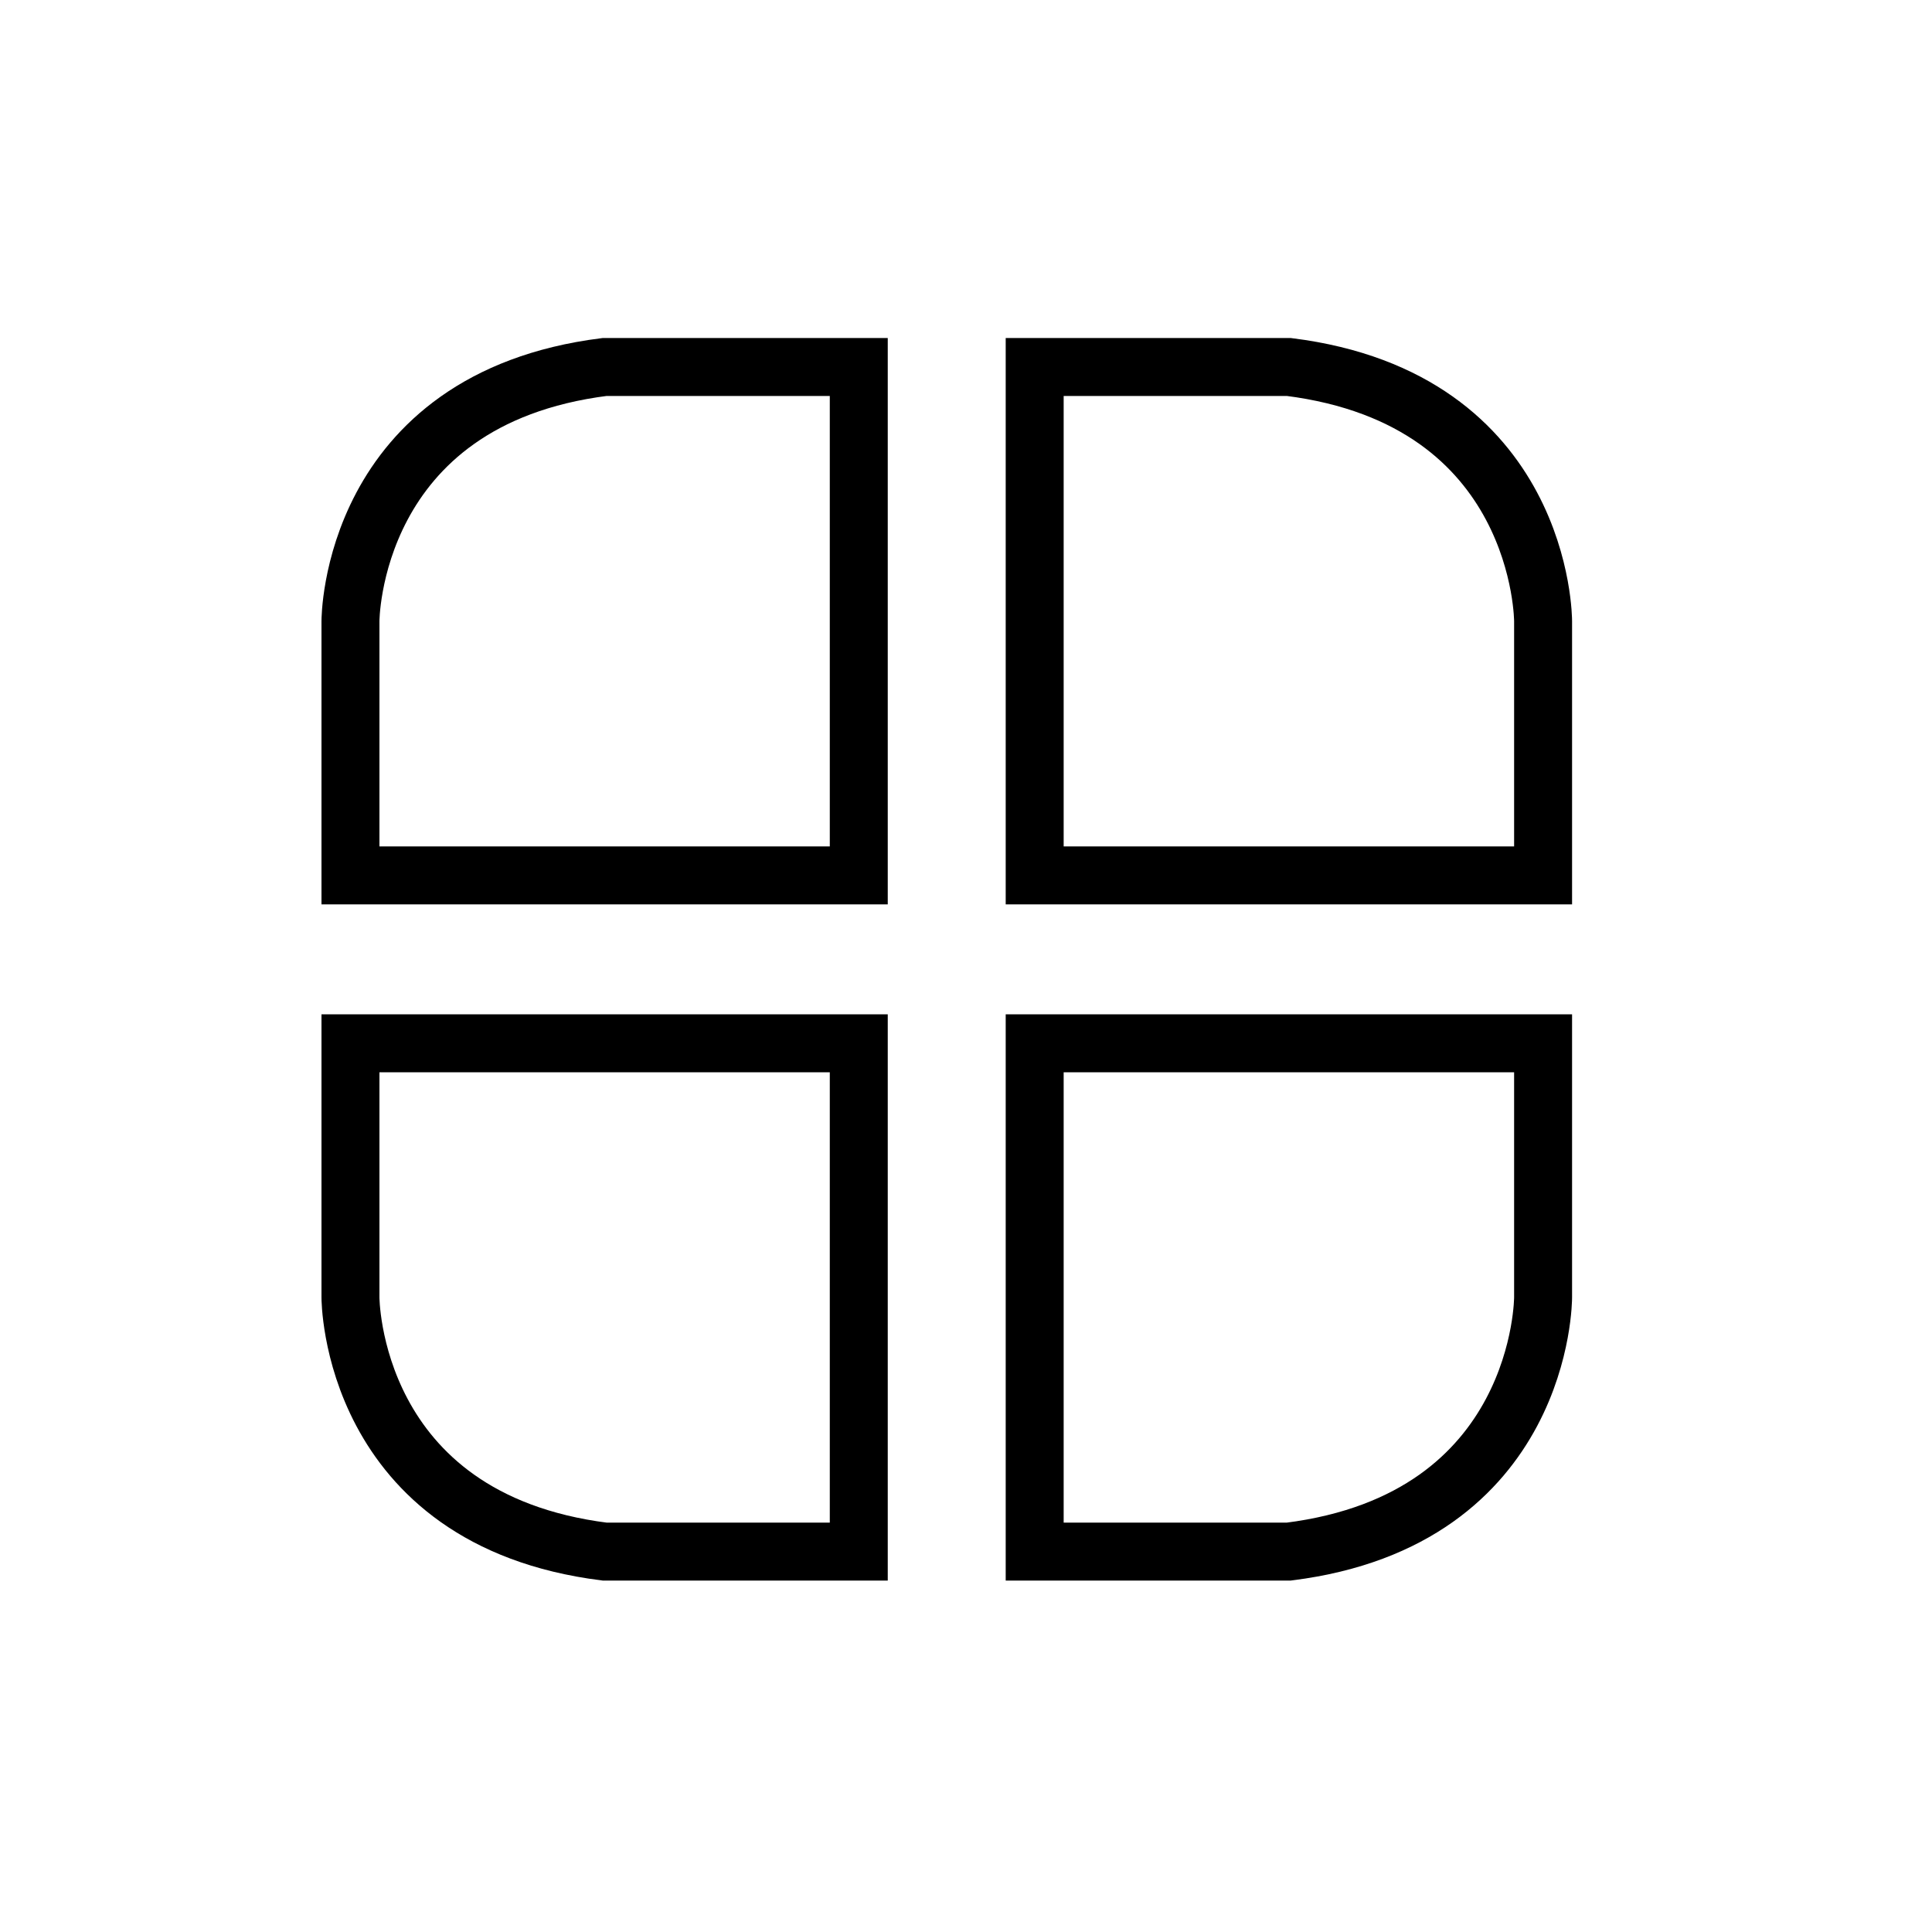
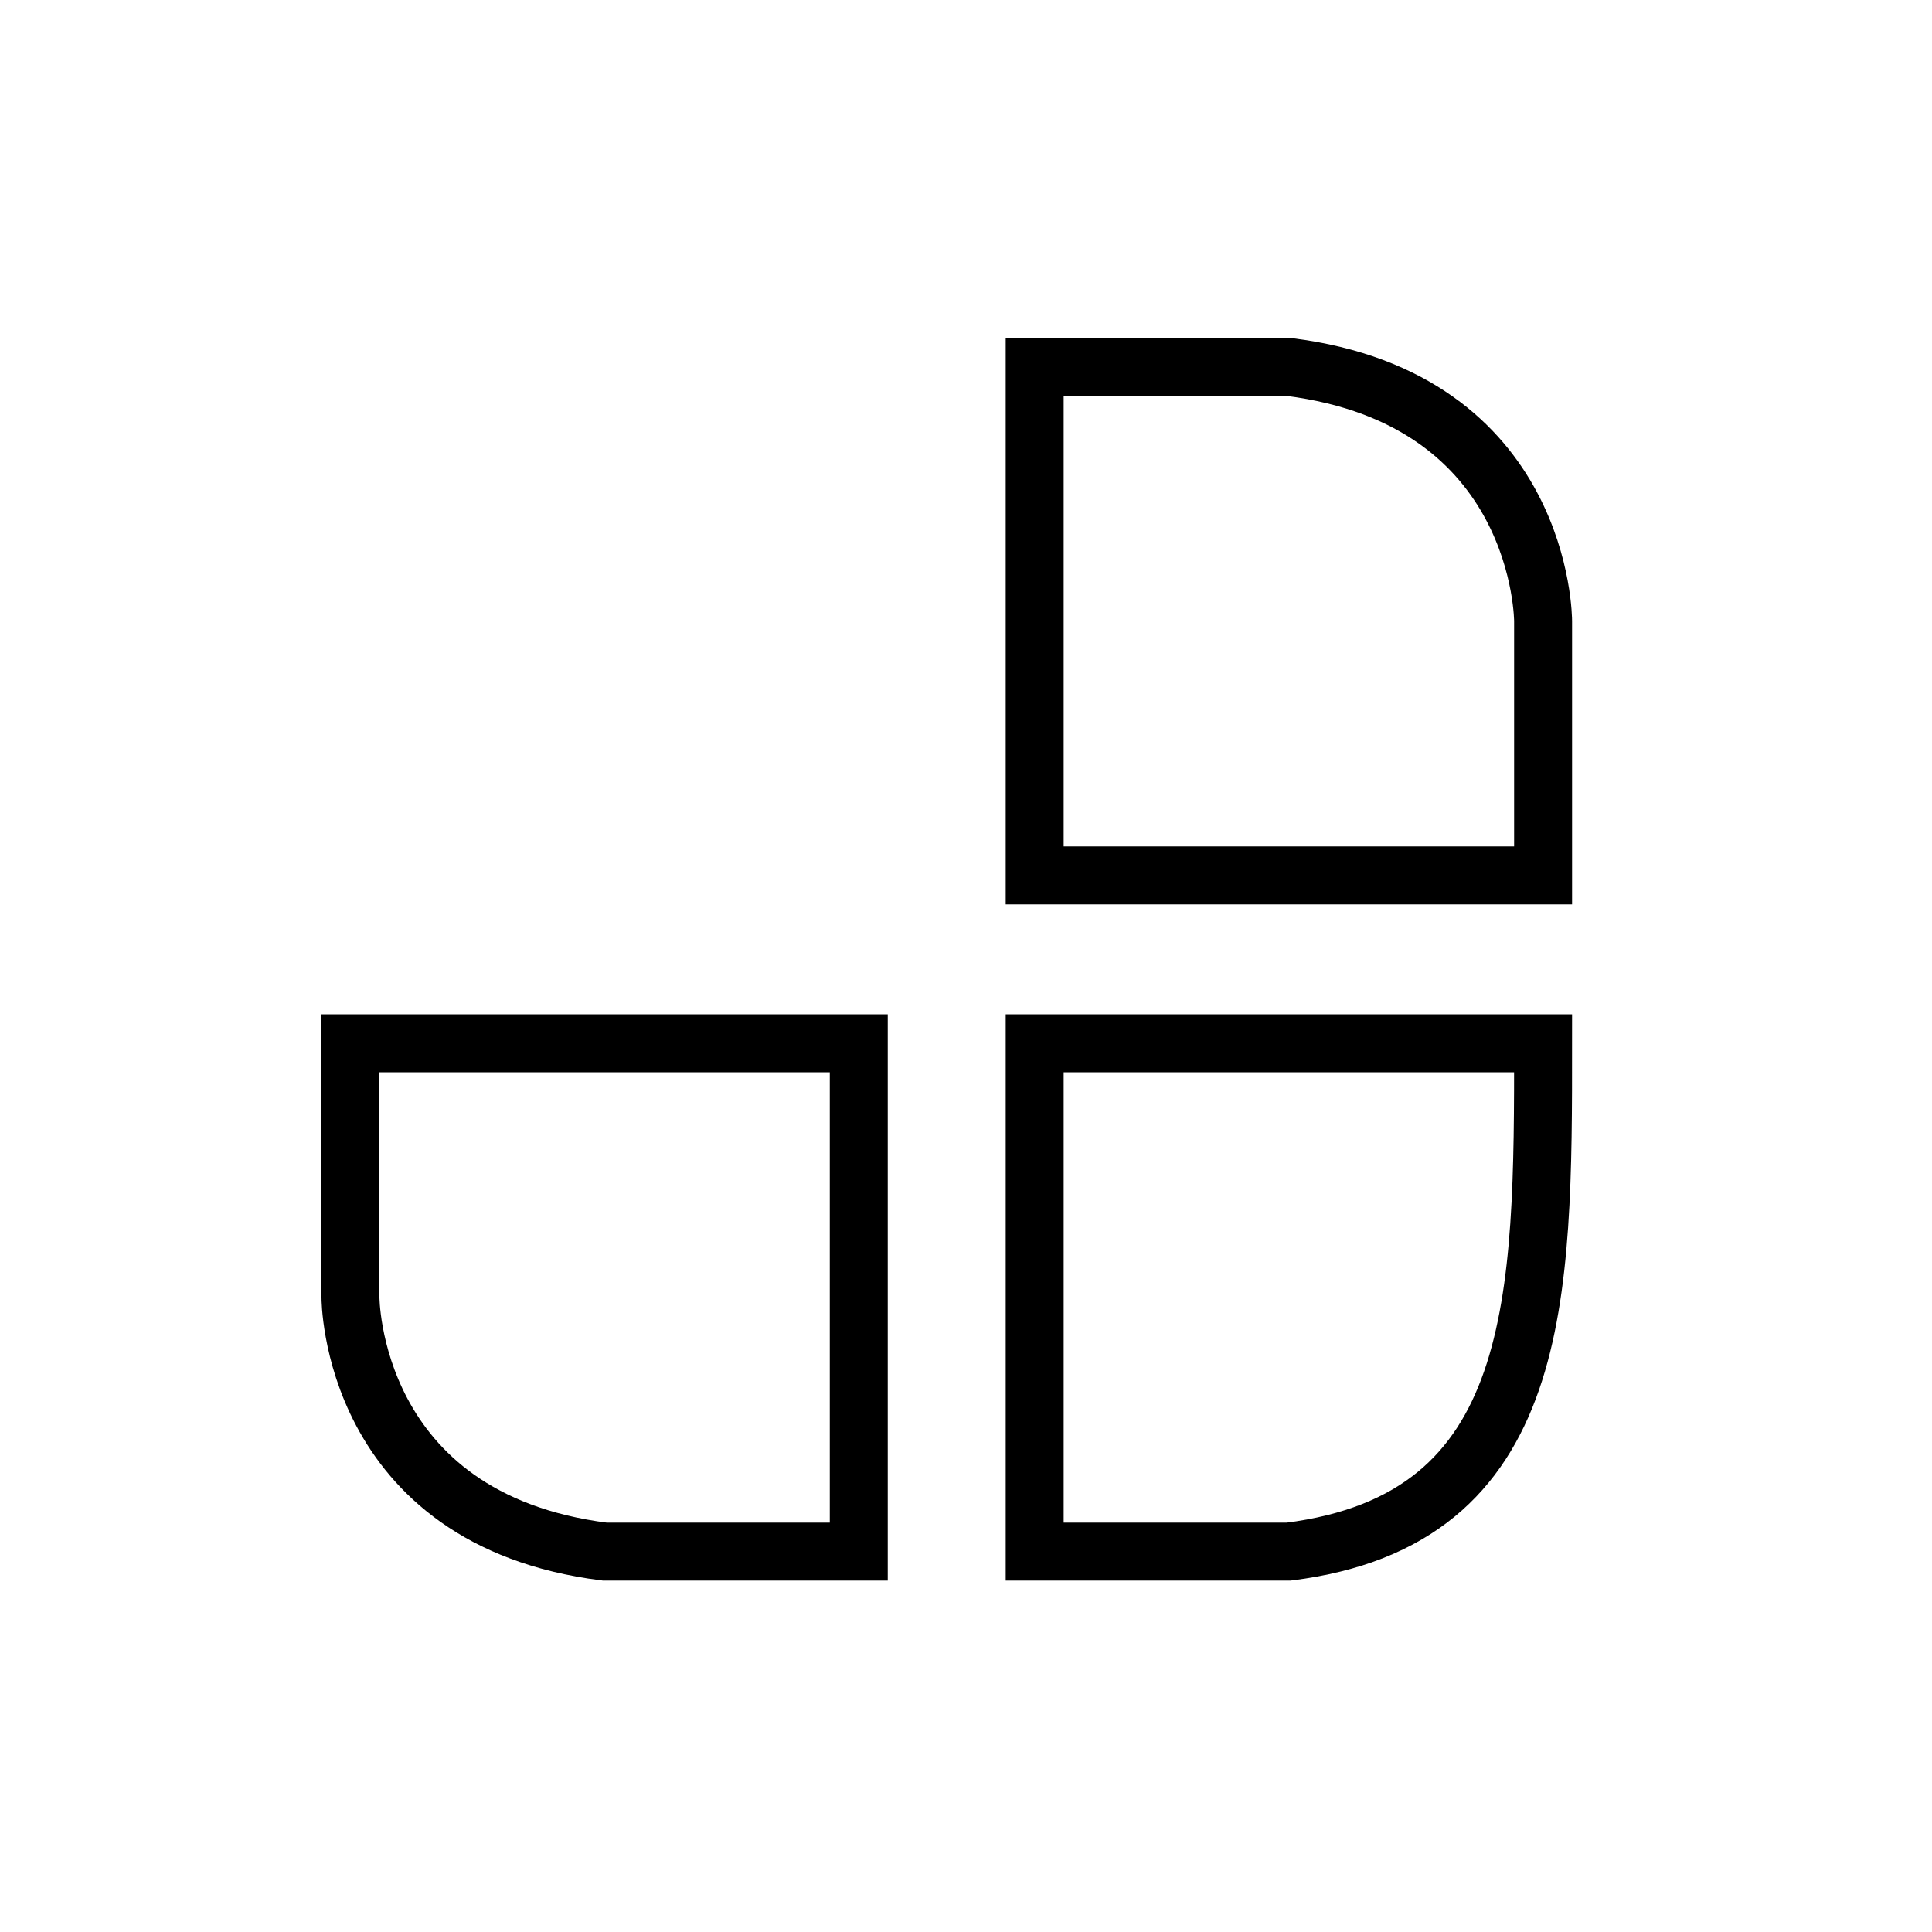
<svg xmlns="http://www.w3.org/2000/svg" version="1.1" id="Layer_1" x="0px" y="0px" viewBox="0 0 200 200" style="enable-background:new 0 0 200 200;" xml:space="preserve">
  <style type="text/css">
	.st0{fill:none;stroke:#000000;stroke-width:6;stroke-miterlimit:10;}
</style>
-   <path class="st0" d="M62.59,37.99h26.31v52.63H36.28V64.3C36.28,64.3,36.22,41.31,62.59,37.99z" />
  <path class="st0" d="M133.42,37.99h-26.31v52.63h52.63V64.3C159.74,64.3,159.8,41.31,133.42,37.99z" />
-   <path class="st0" d="M133.42,160.62h-26.31V108h52.63v26.31C159.74,134.31,159.8,157.3,133.42,160.62z" />
+   <path class="st0" d="M133.42,160.62h-26.31V108h52.63C159.74,134.31,159.8,157.3,133.42,160.62z" />
  <path class="st0" d="M62.59,160.62h26.31V108H36.28v26.31C36.28,134.31,36.22,157.3,62.59,160.62z" />
</svg>